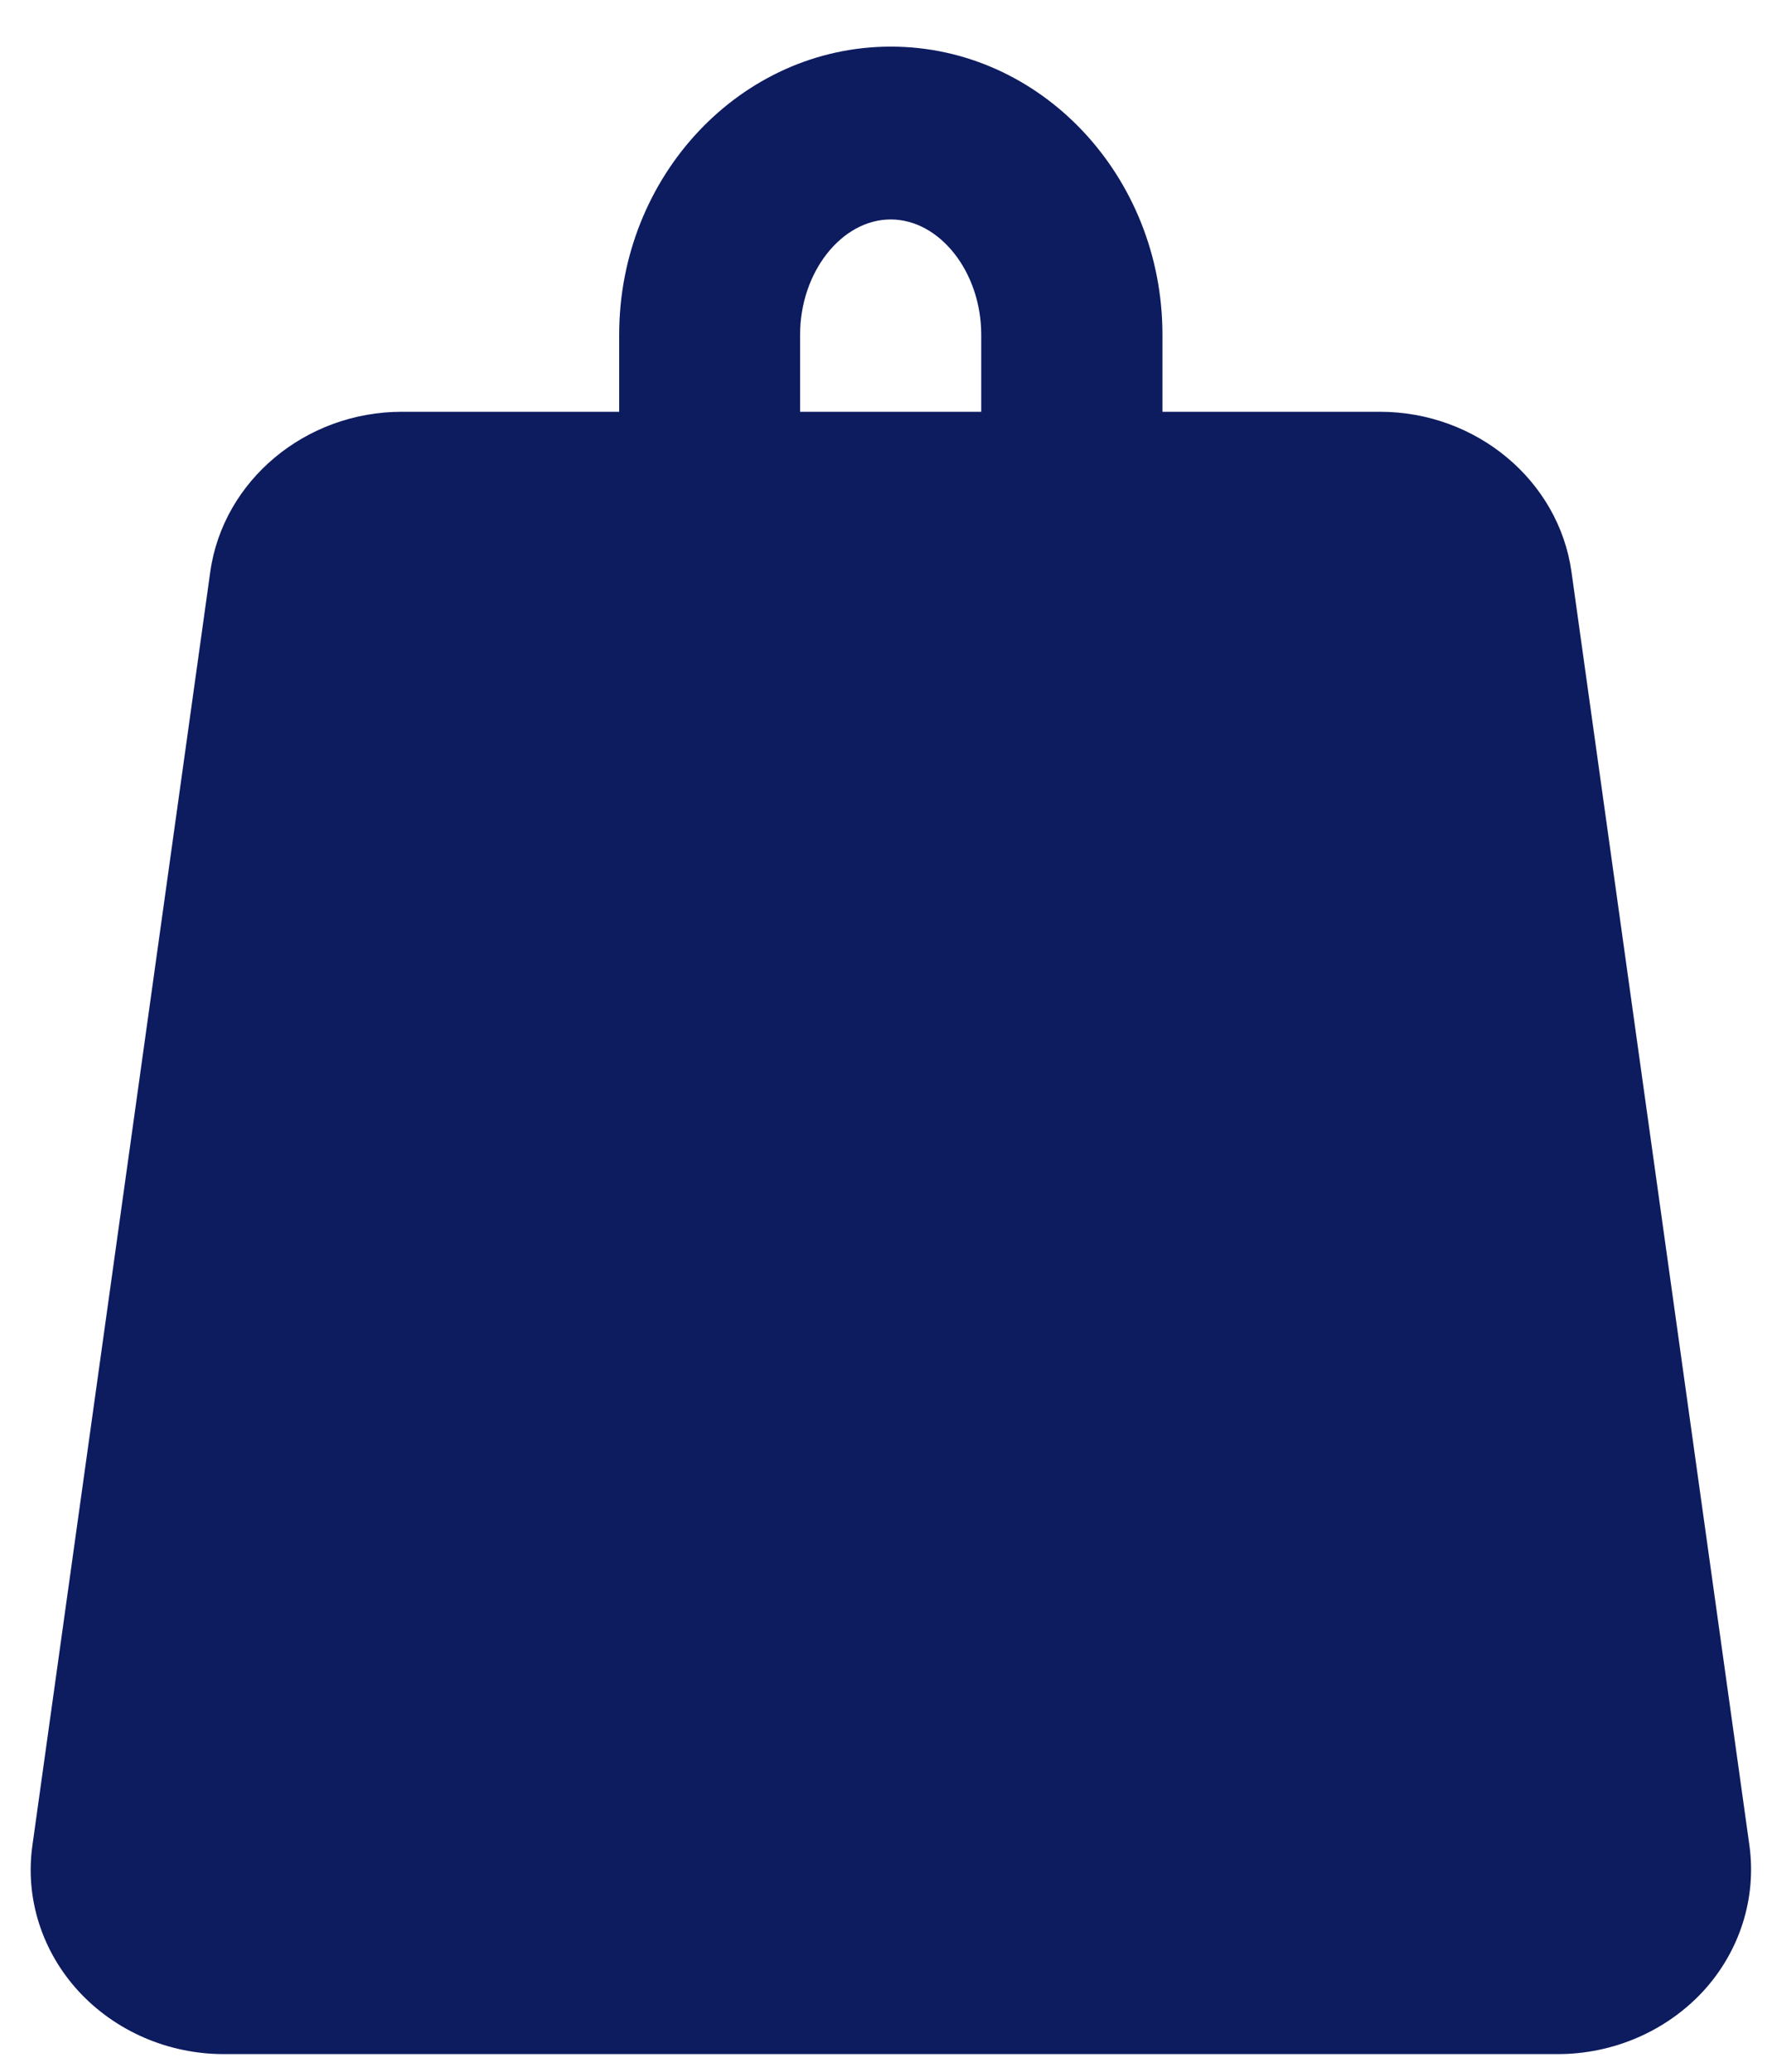
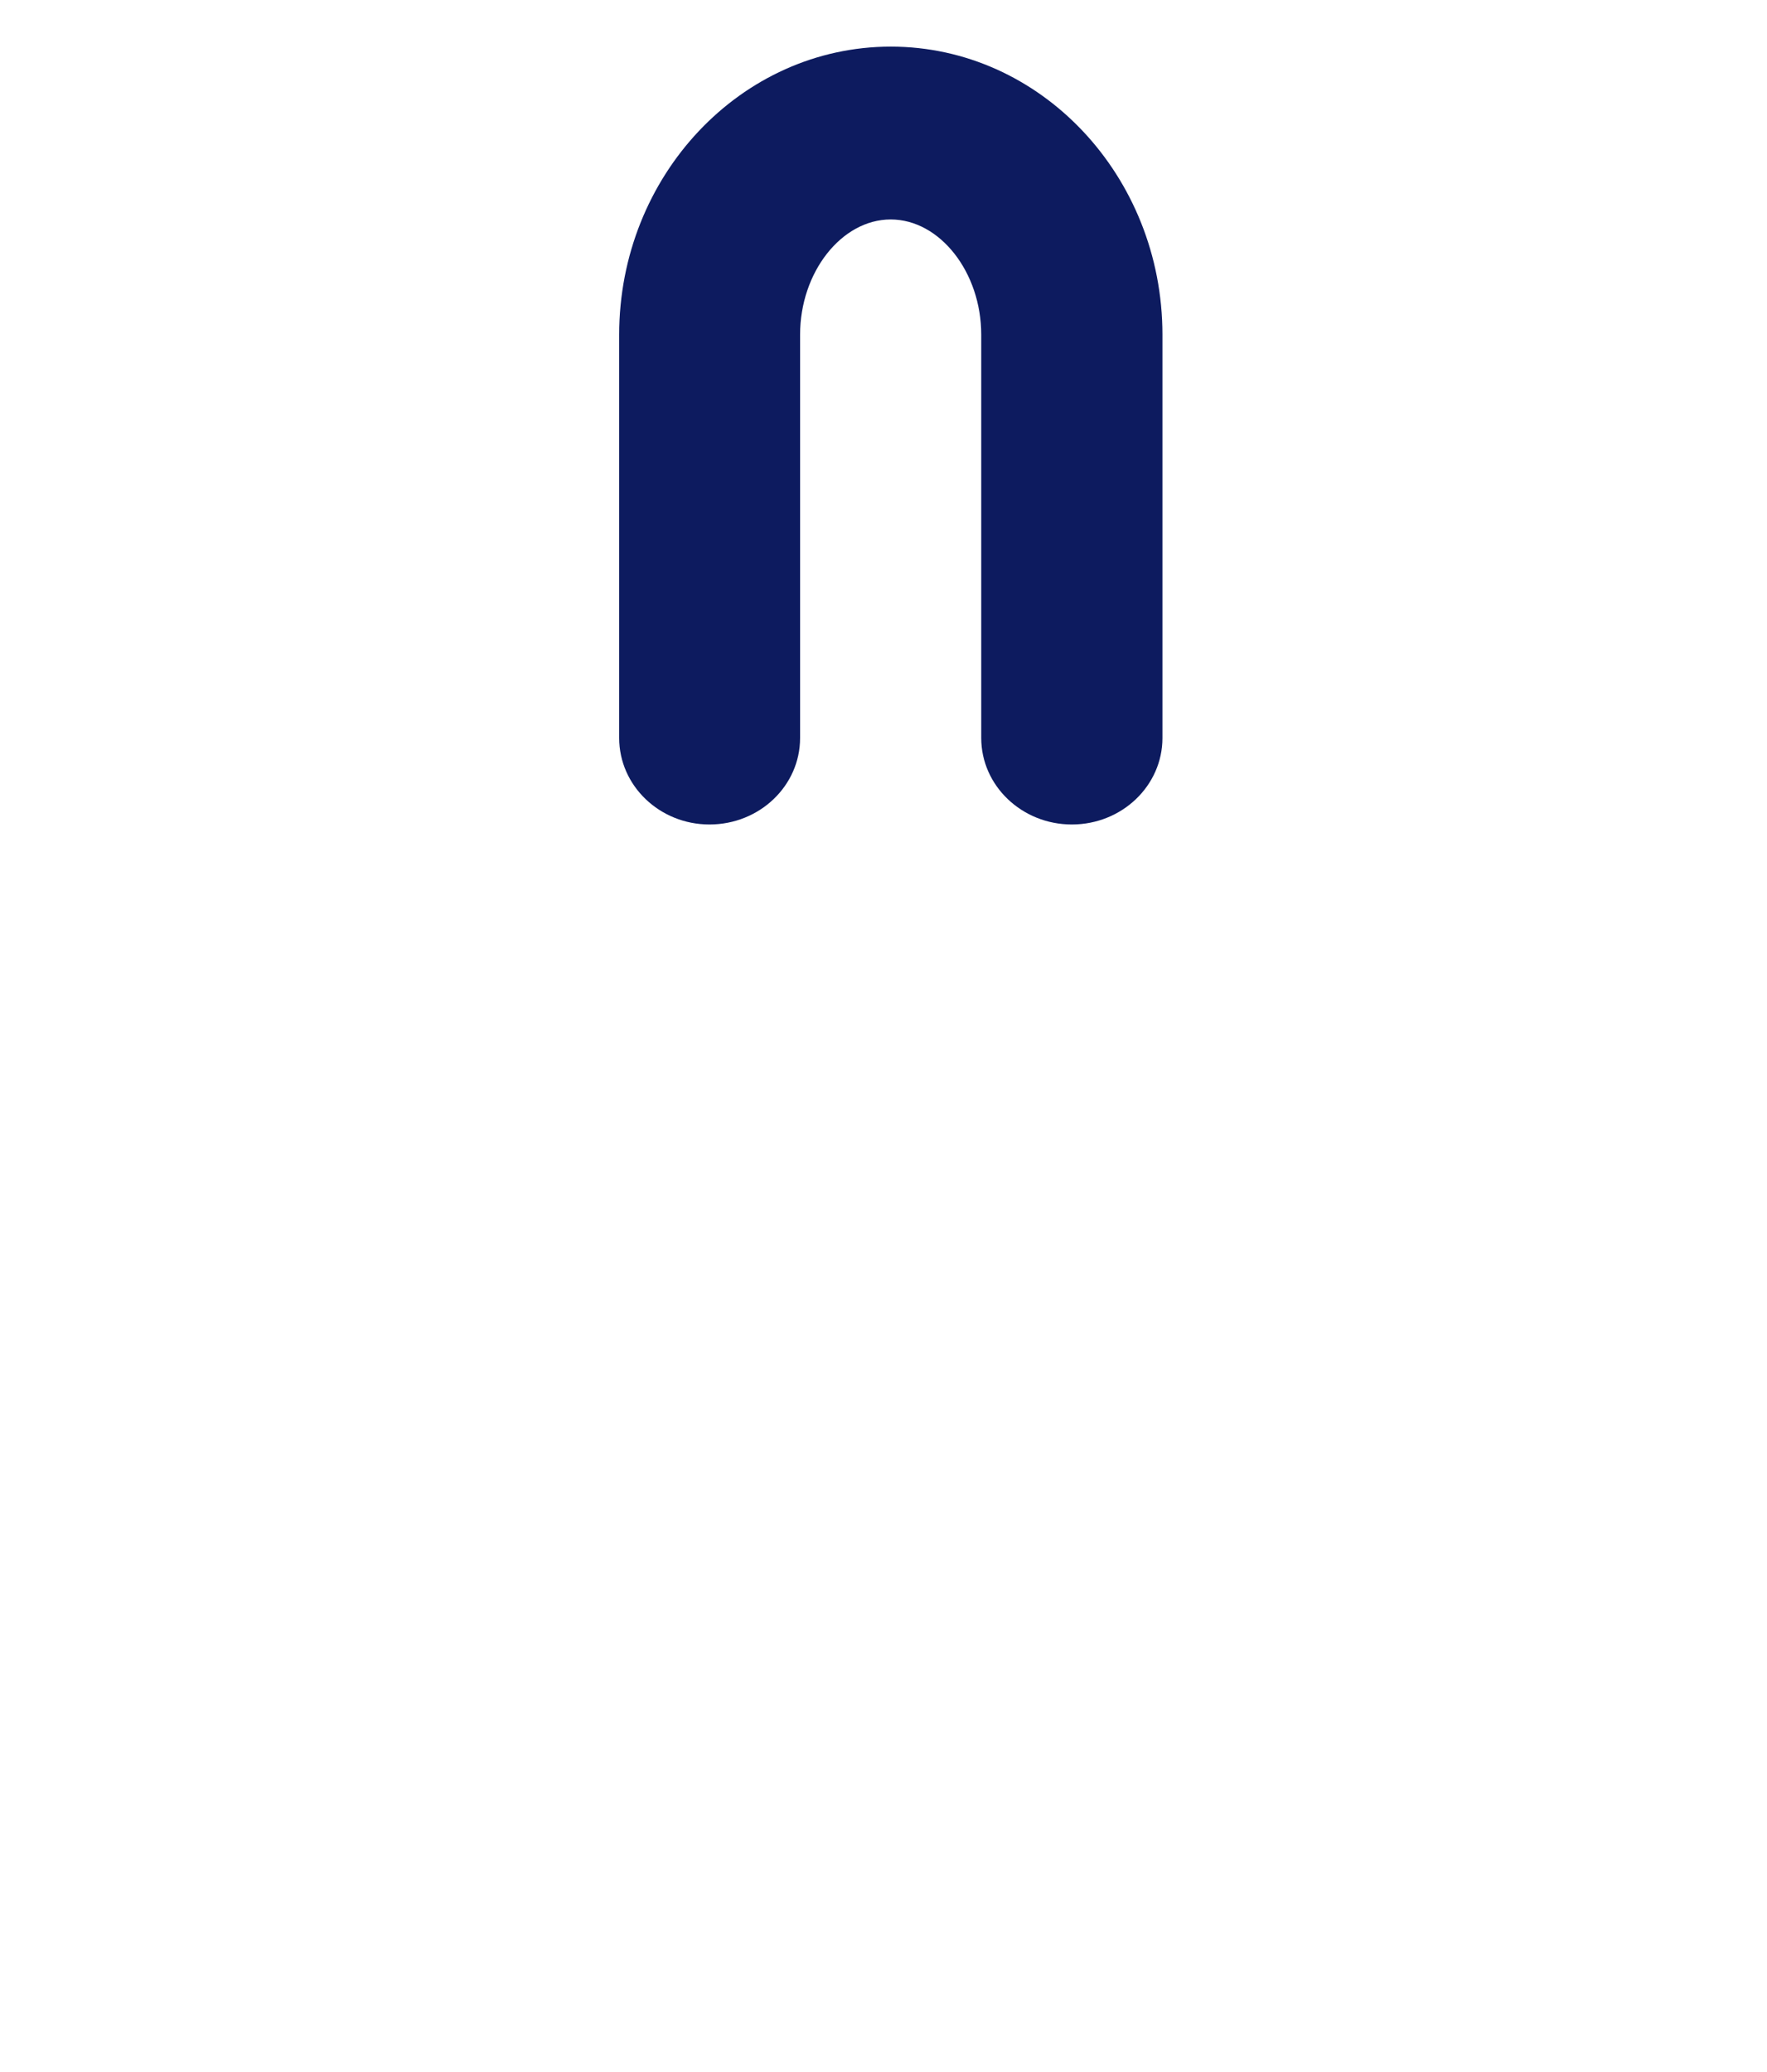
<svg xmlns="http://www.w3.org/2000/svg" width="29" height="34" viewBox="0 0 29 34" fill="none">
-   <path d="M25.566 33.706H3.674C2.76 33.706 1.893 33.329 1.289 32.674C0.688 32.019 0.409 31.146 0.532 30.281L3.451 9.383C3.661 7.887 5.012 6.757 6.594 6.757H22.648C24.231 6.757 25.582 7.887 25.791 9.383L28.711 30.279C28.831 31.144 28.555 32.017 27.953 32.674C27.347 33.329 26.478 33.706 25.566 33.706Z" fill="#0D1B5F" />
  <path d="M17.591 13.529C16.771 13.529 16.104 12.893 16.104 12.11V5.492C16.104 4.466 15.424 3.601 14.618 3.601C13.813 3.601 13.131 4.466 13.131 5.492V12.11C13.131 12.893 12.467 13.529 11.644 13.529C10.826 13.529 10.162 12.893 10.162 12.11V5.492C10.162 2.886 12.161 0.765 14.62 0.765C17.078 0.765 19.078 2.886 19.078 5.492V12.11C19.078 12.893 18.413 13.529 17.591 13.529Z" fill="#0D1B5F" />
</svg>